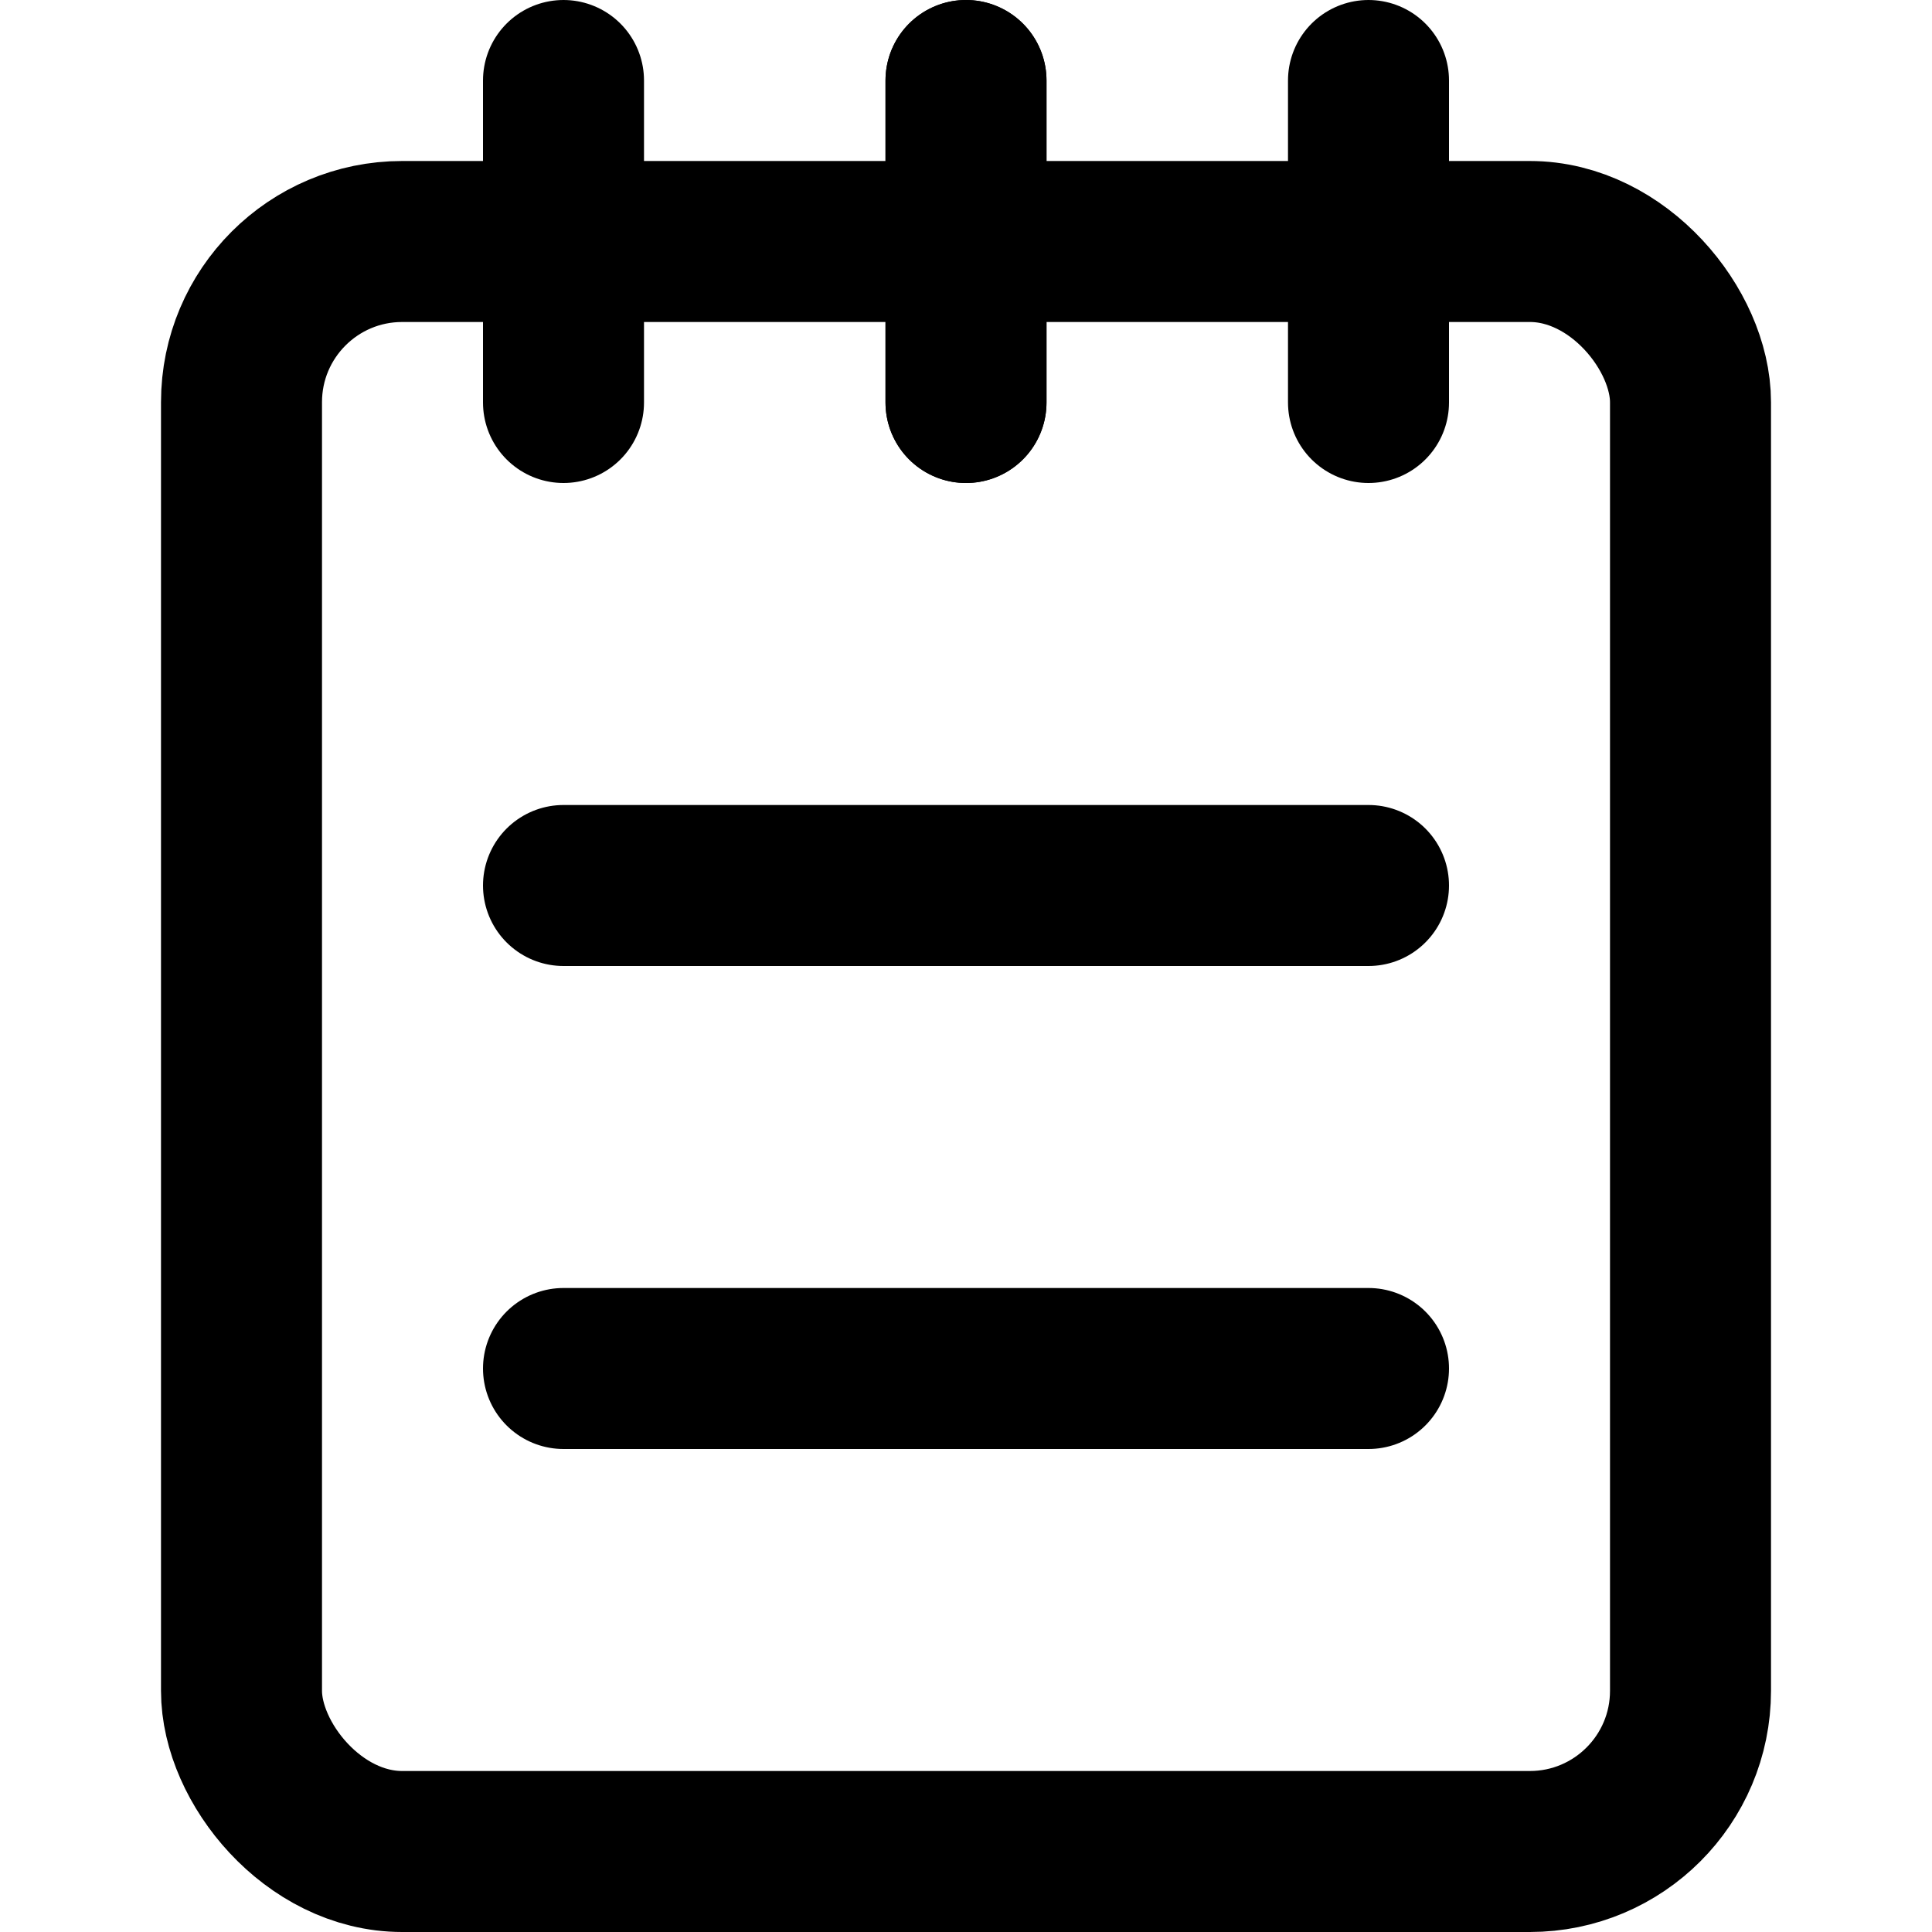
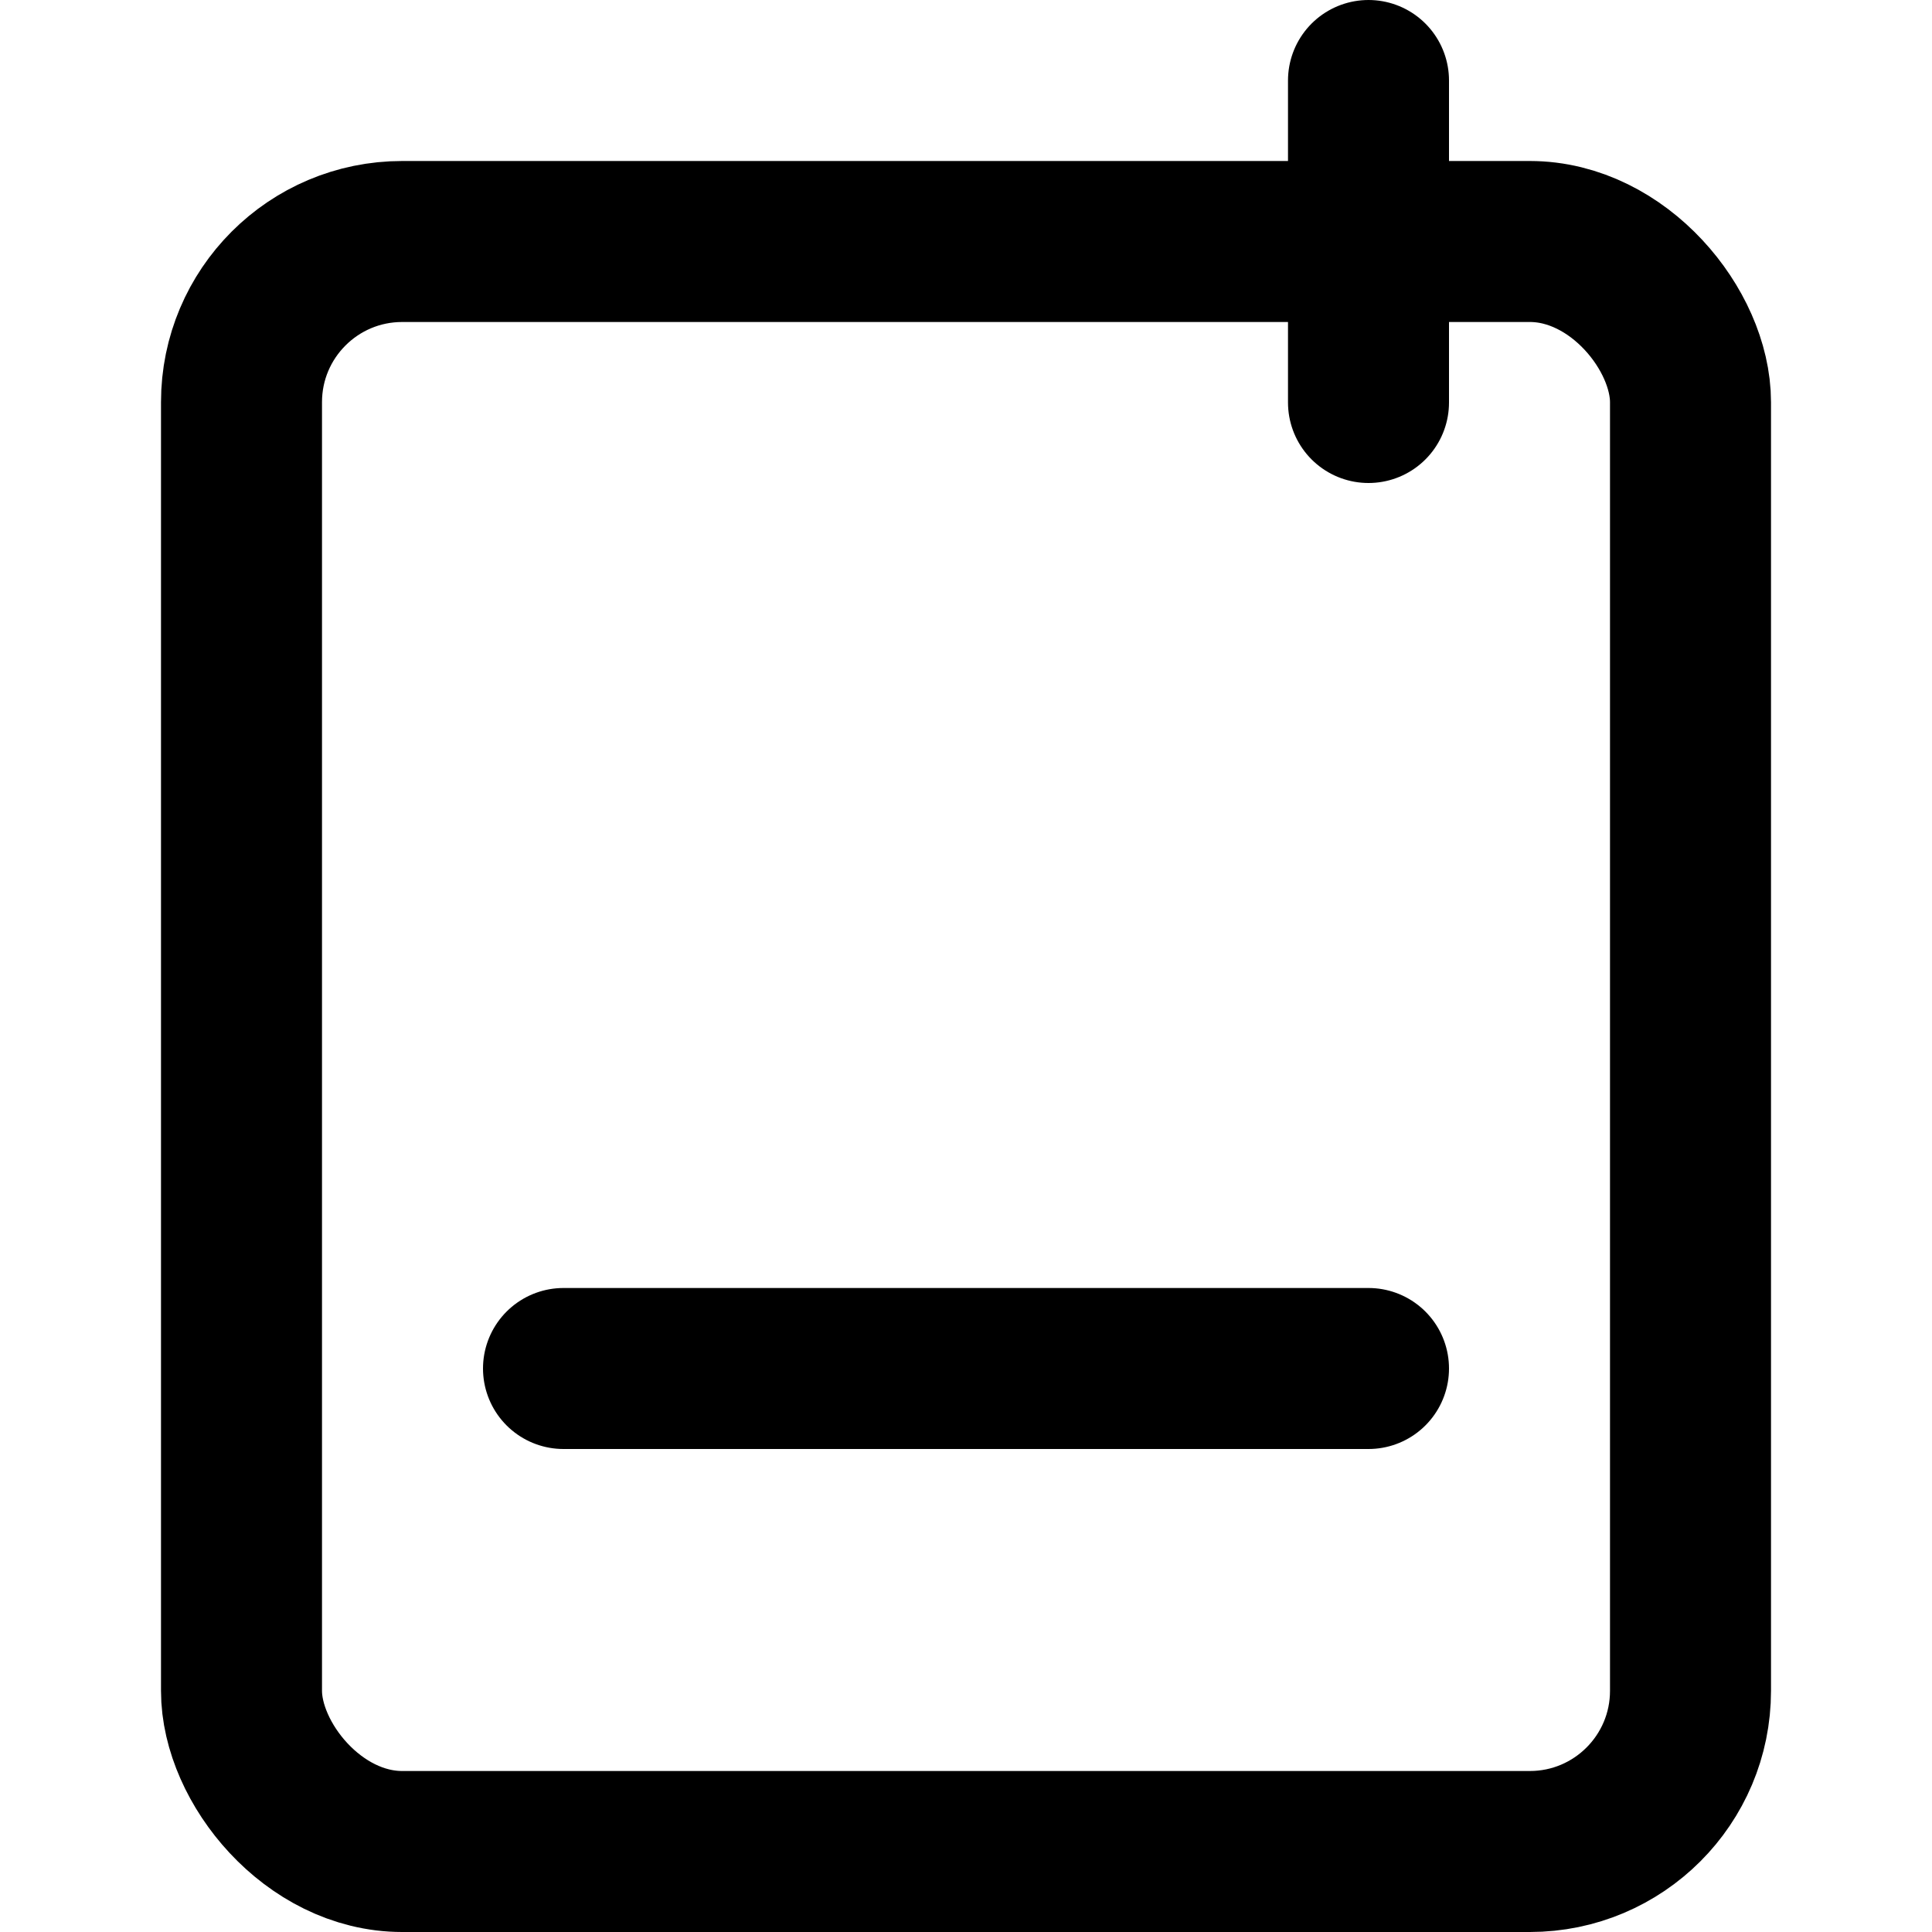
<svg xmlns="http://www.w3.org/2000/svg" viewBox="0 0 24 24">
  <defs>
    <style>.cls-1{fill:none;stroke:#000;stroke-linecap:round;stroke-miterlimit:10;stroke-width:2px;}</style>
  </defs>
  <title>memo</title>
  <g id="home">
    <rect class="cls-1" x="3" y="3" width="18" height="20" rx="1.996" ry="1.996" />
-     <line class="cls-1" x1="7" y1="1" x2="7" y2="5" />
-     <line class="cls-1" x1="12" y1="1" x2="12" y2="5" />
-     <line class="cls-1" x1="12" y1="1" x2="12" y2="5" />
    <line class="cls-1" x1="17" y1="1" x2="17" y2="5" />
    <line class="cls-1" x1="7" y1="17" x2="17" y2="17" />
-     <line class="cls-1" x1="7" y1="11" x2="17" y2="11" />
  </g>
</svg>